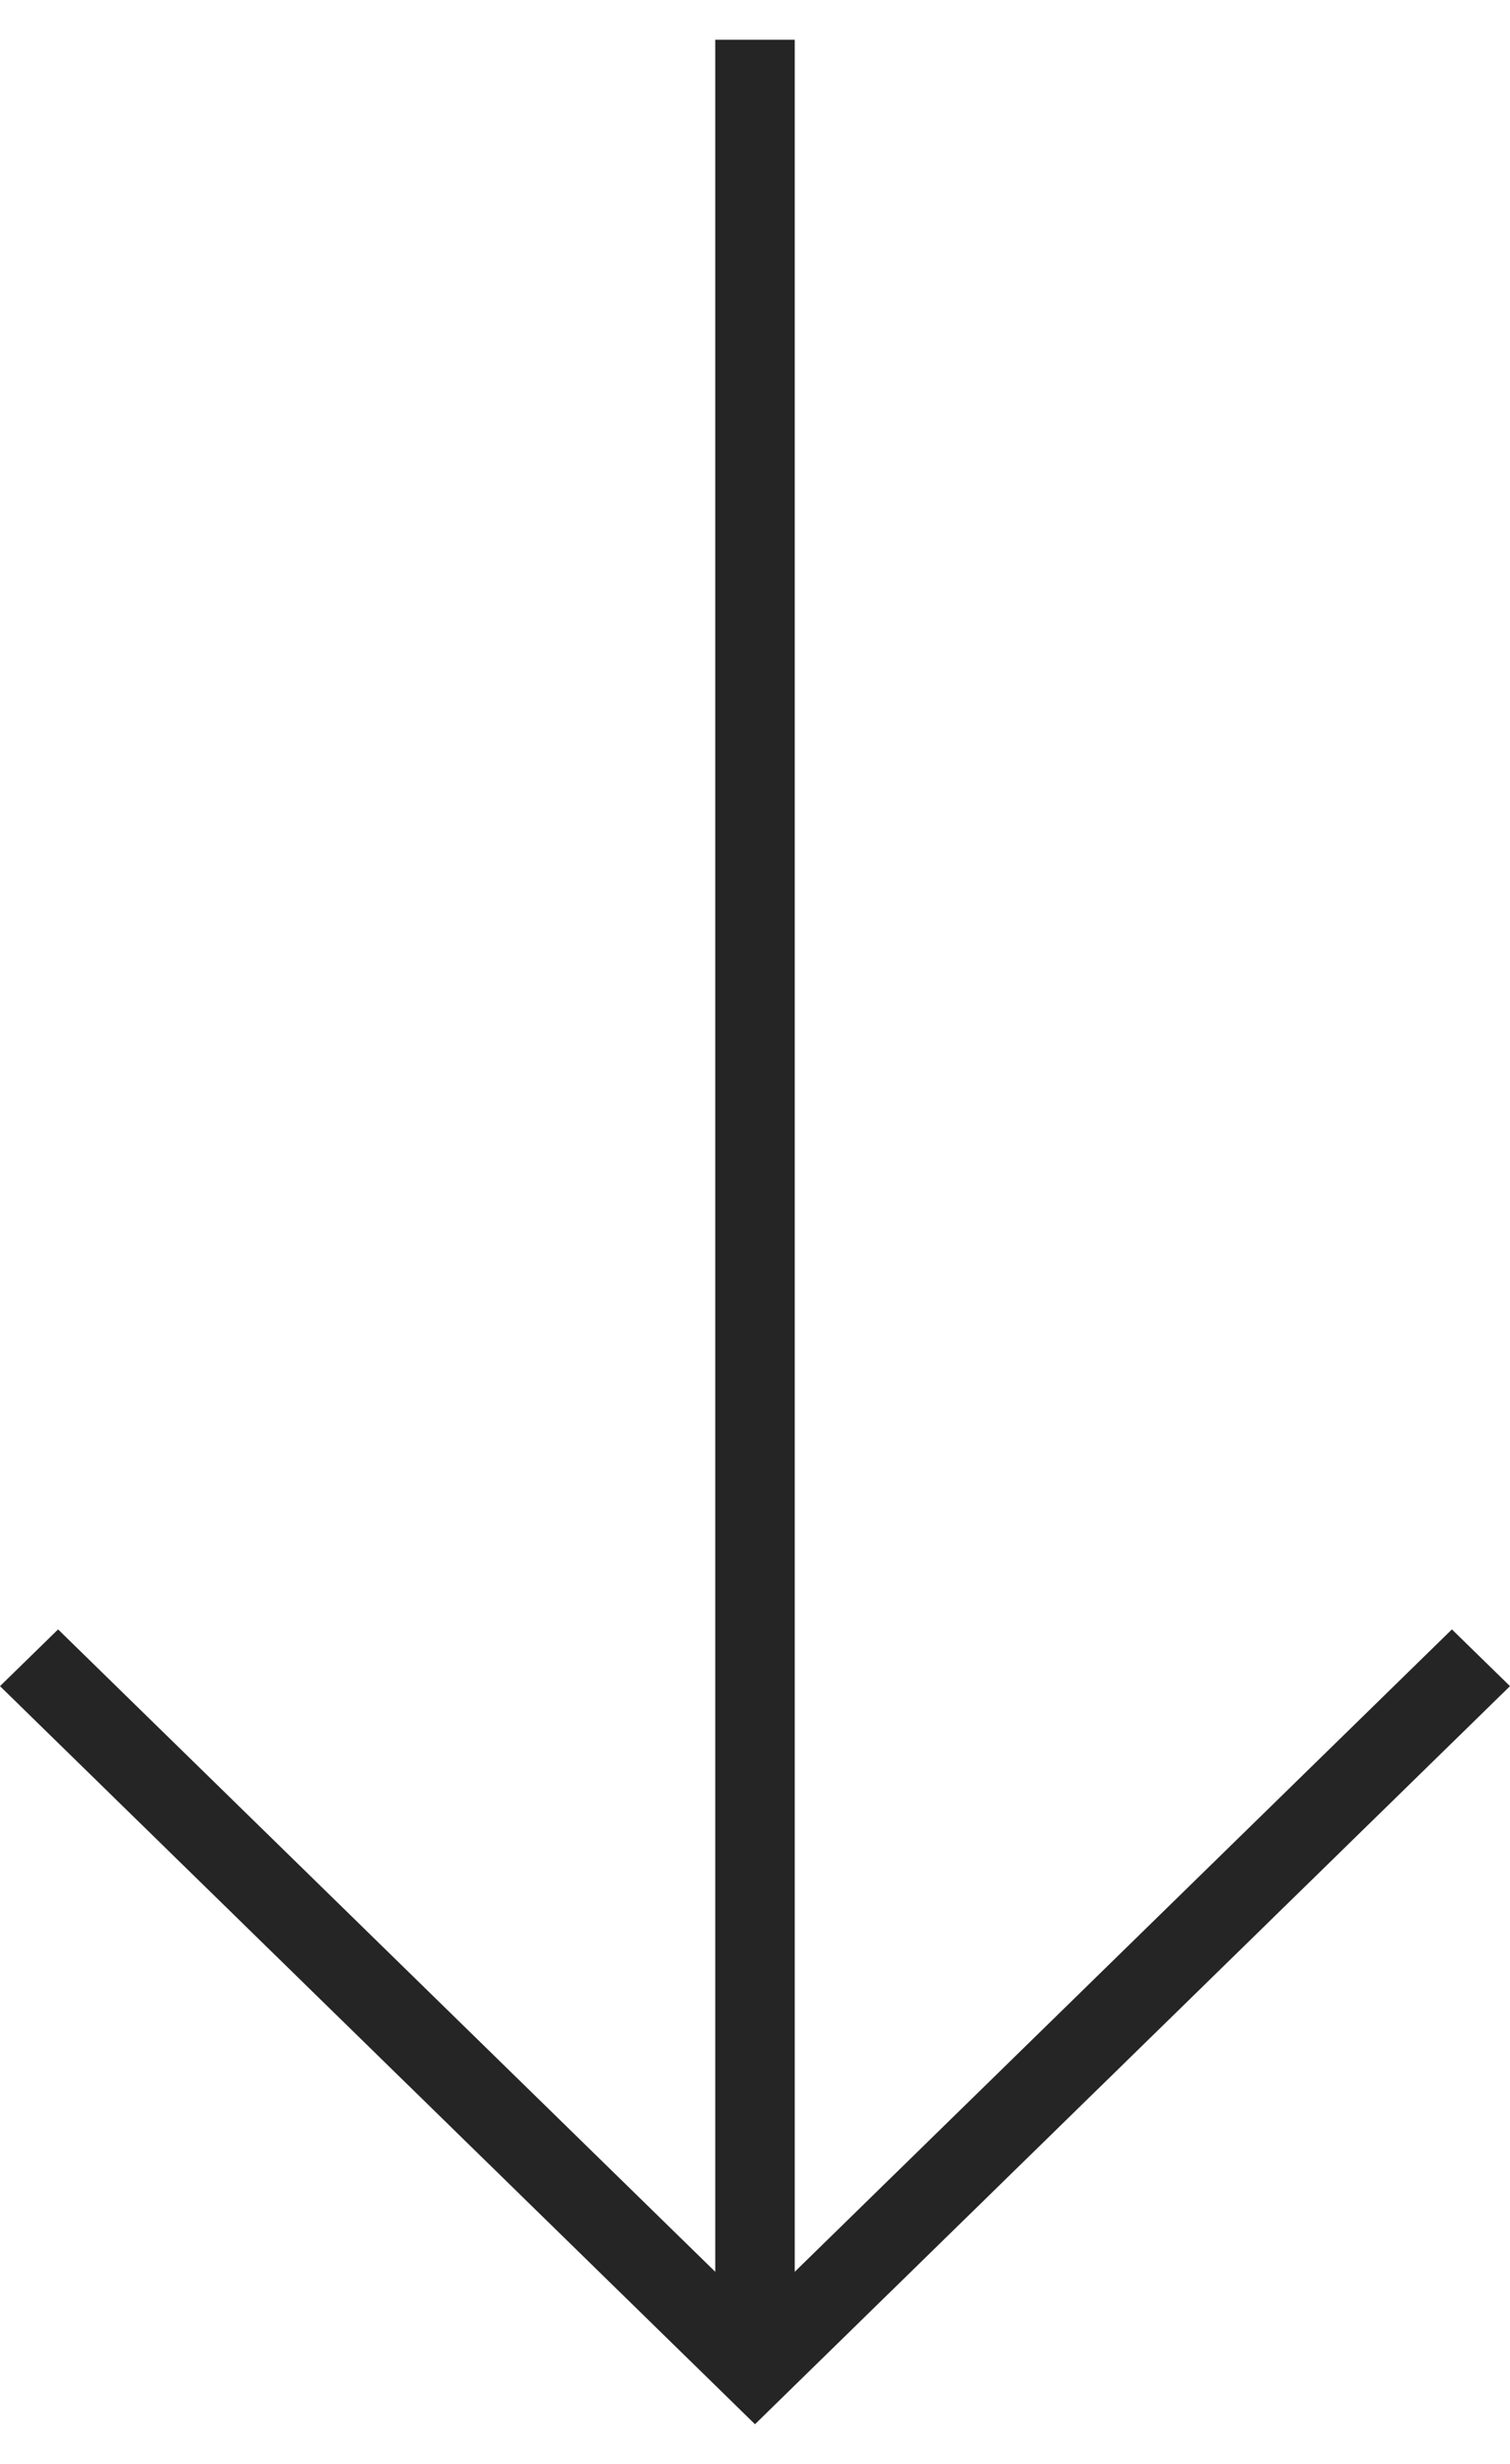
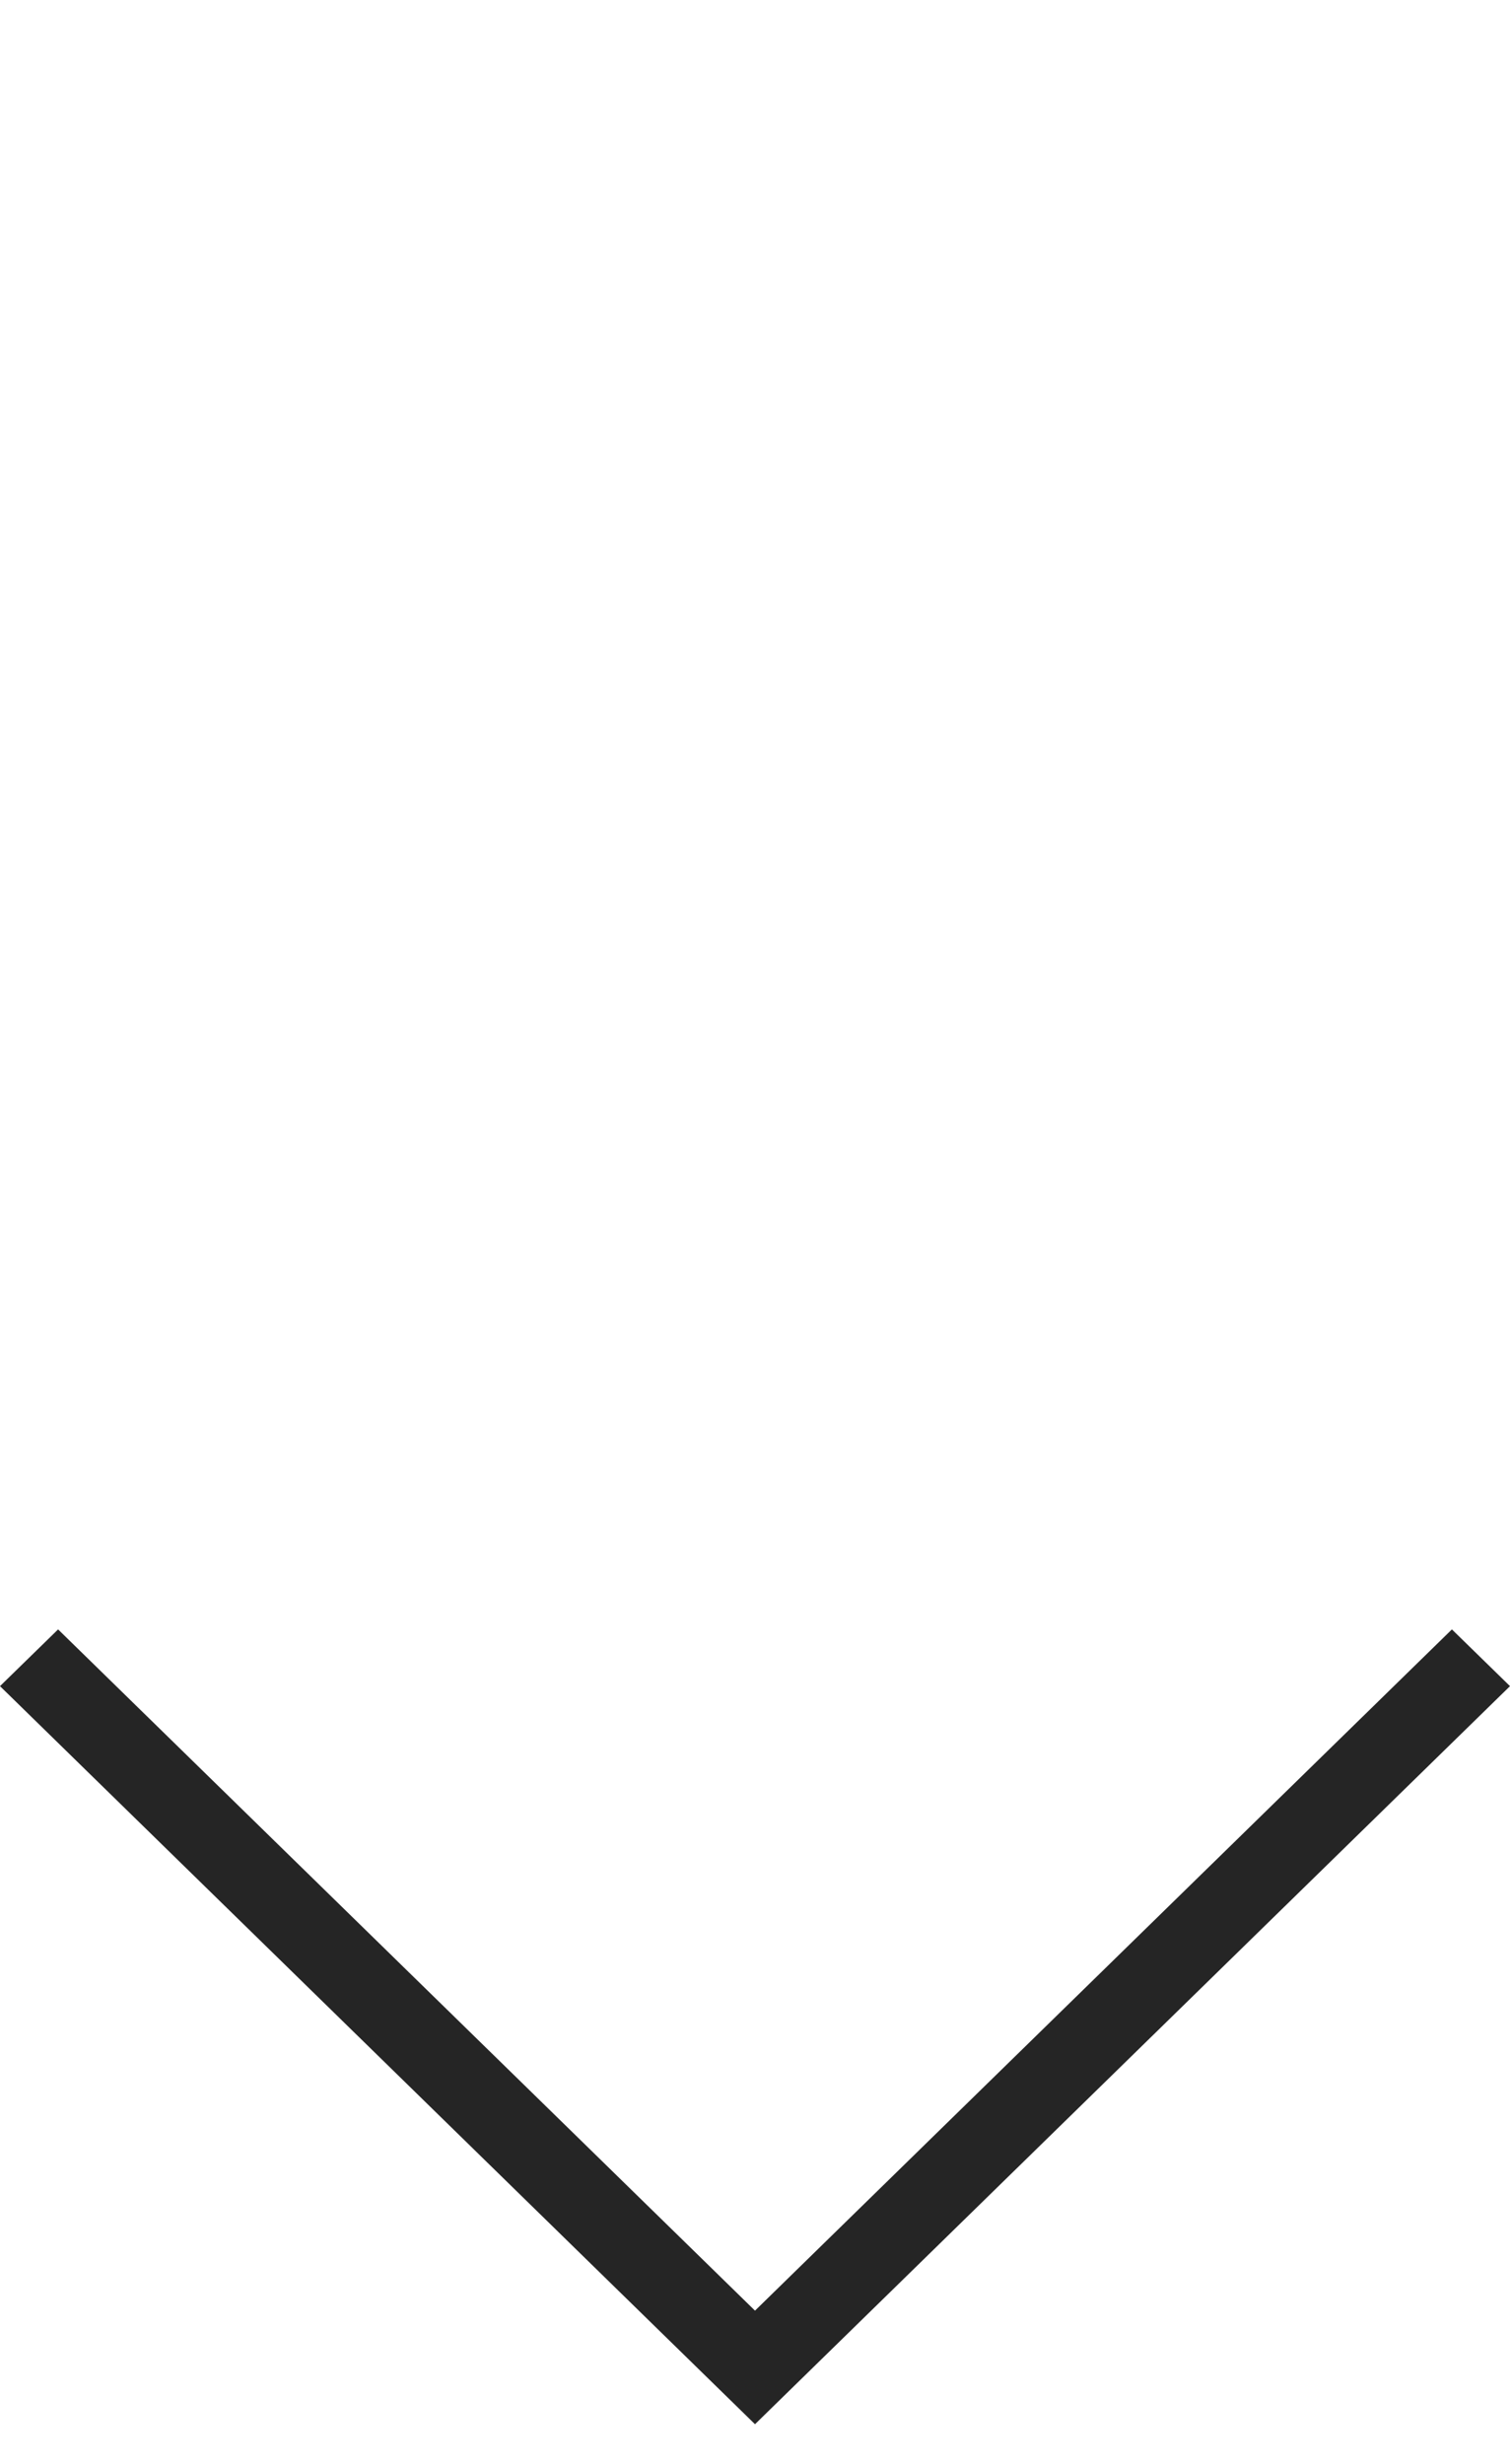
<svg xmlns="http://www.w3.org/2000/svg" width="19px" height="31px" viewBox="0 0 19 31" version="1.1">
  <title>Button arrow dark down</title>
  <desc>Created with Sketch.</desc>
  <g id="Page-1" stroke="none" stroke-width="1" fill="none" fill-rule="evenodd">
    <g id="Design-System" transform="translate(-300, -8044)" fill="#252525">
      <g id="Button-arrow-/-dark" transform="translate(309.5, 8059.5) rotate(-270) translate(-309.5, -8059.5) translate(294.5, 8050)">
        <g id="Button-arrow-dark">
-           <rect id="Rectangle" fill-rule="nonzero" x="0" y="9" width="29" height="1" />
          <polygon id="Path" fill-rule="nonzero" points="30 9.5 20.714 19 20 18.269 28.571 9.5 20 0.731 20.714 0" />
        </g>
      </g>
    </g>
  </g>
</svg>